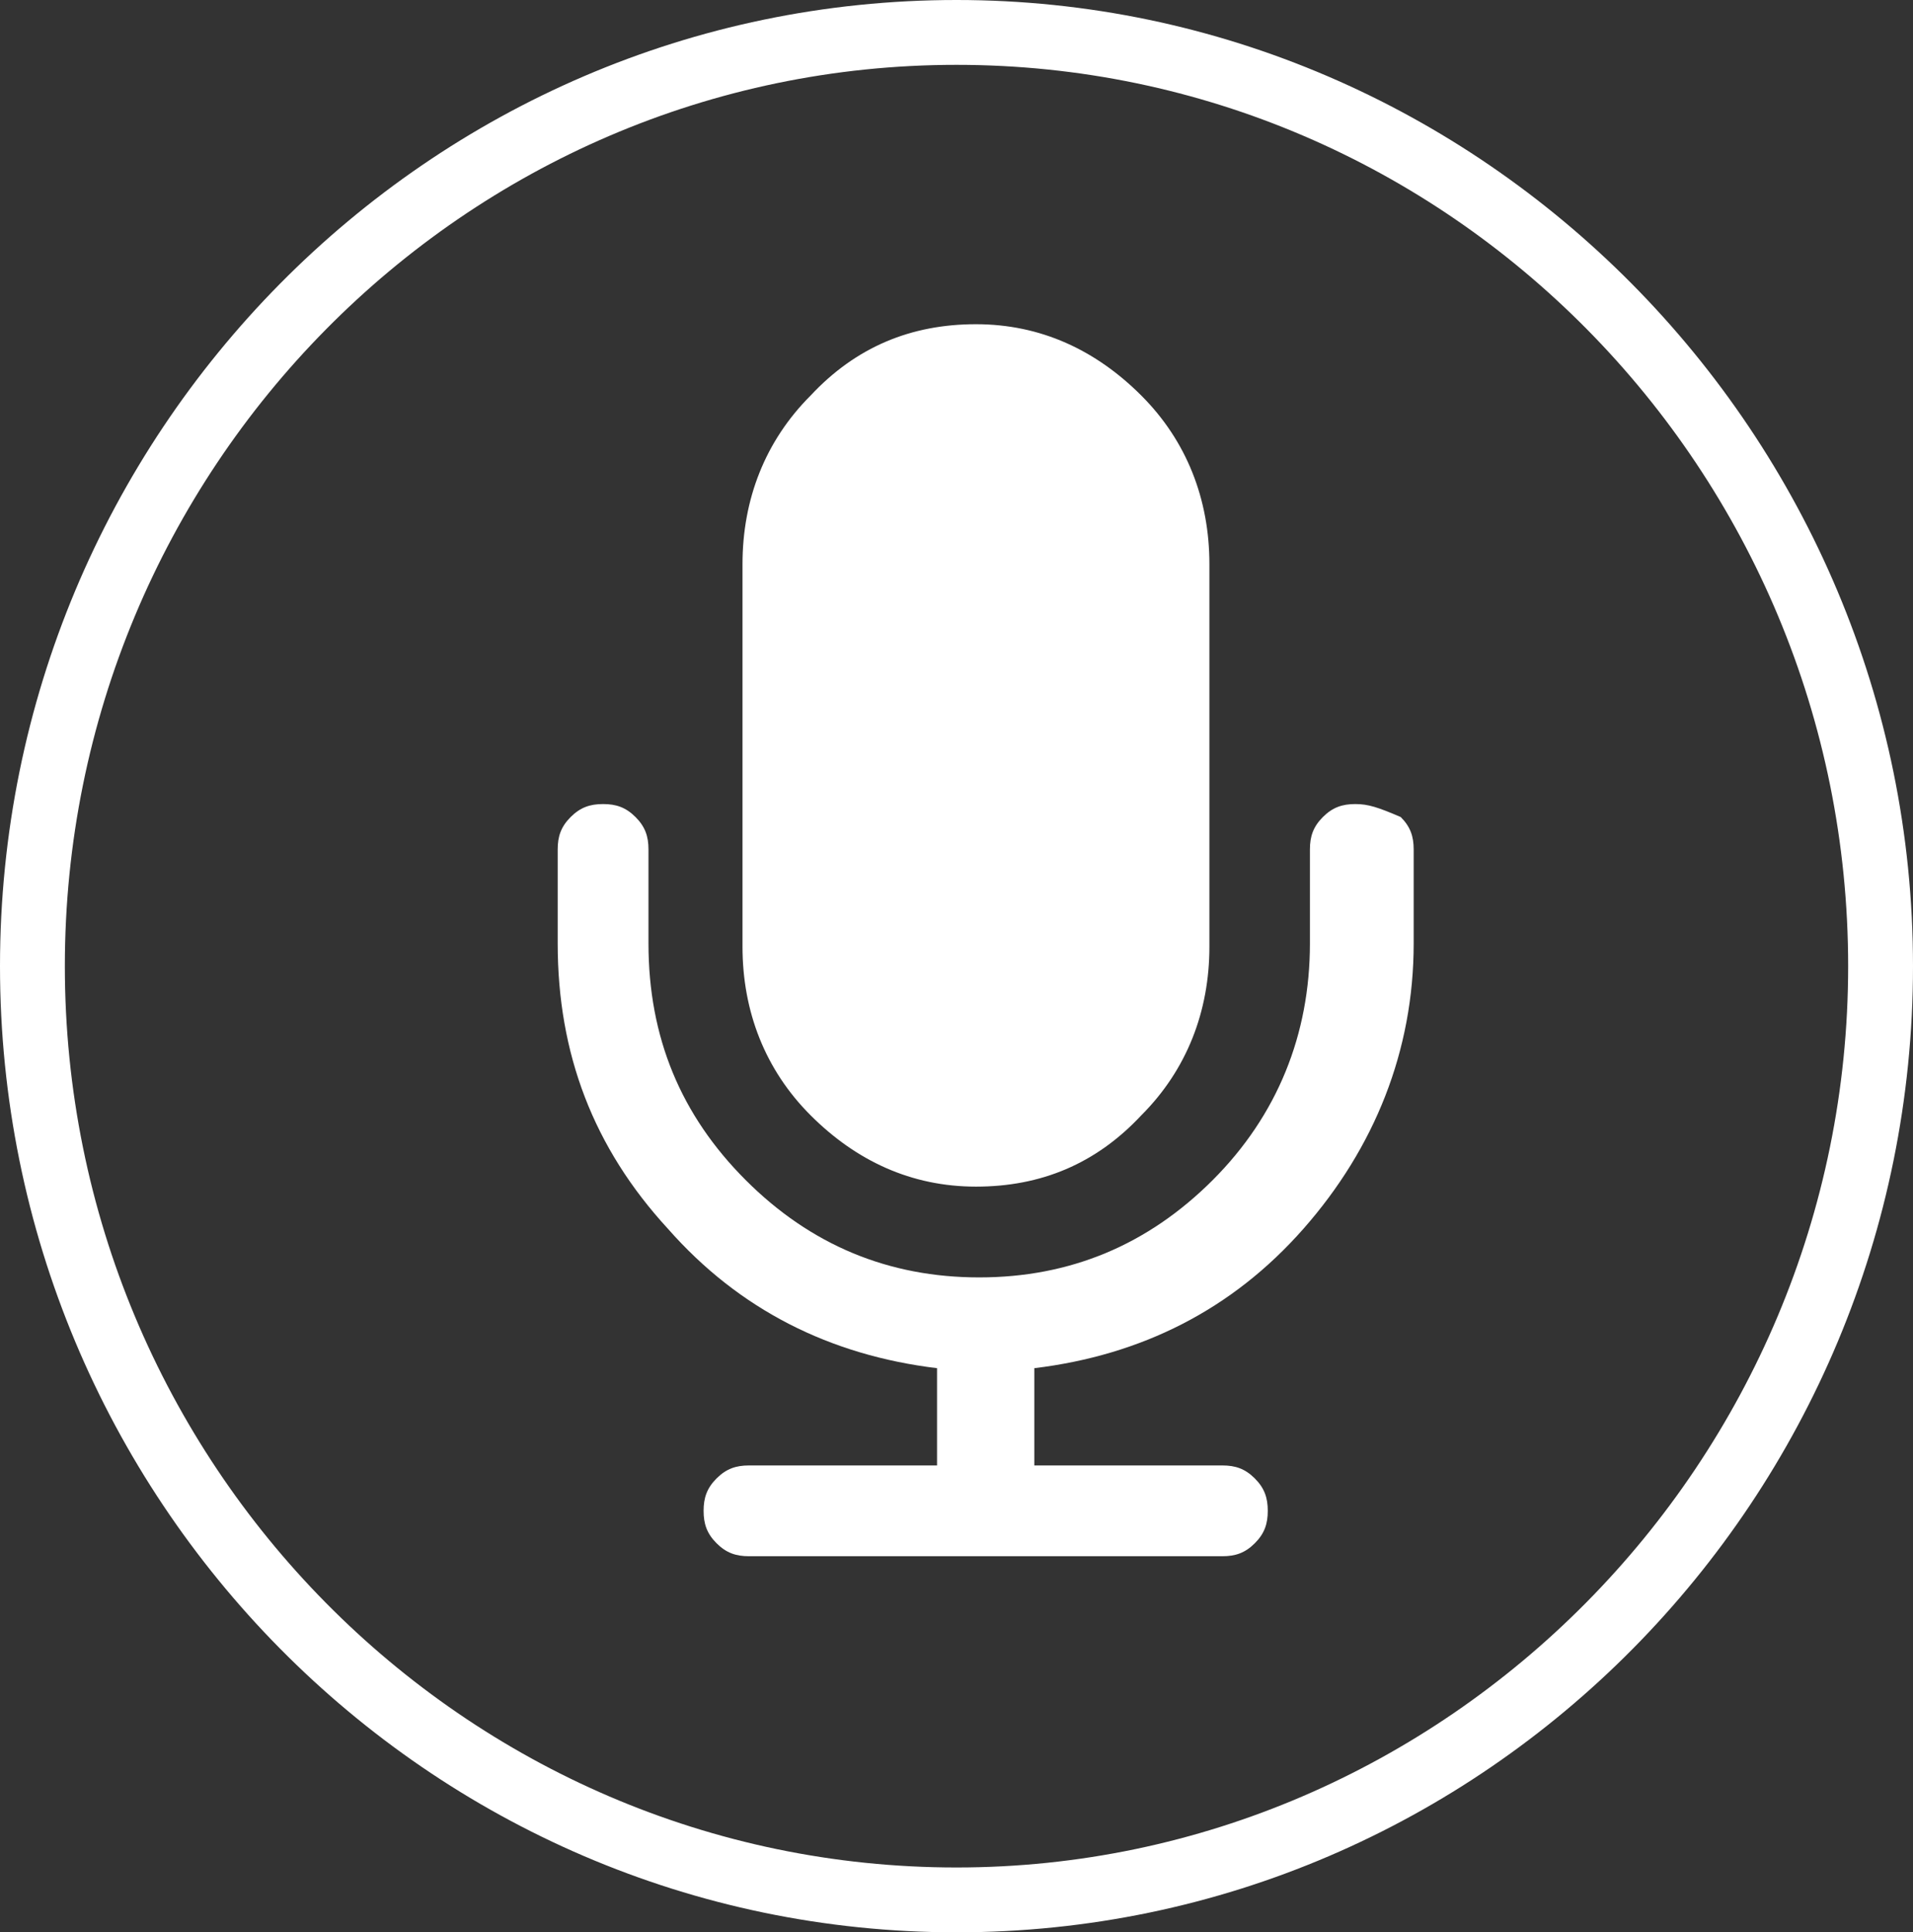
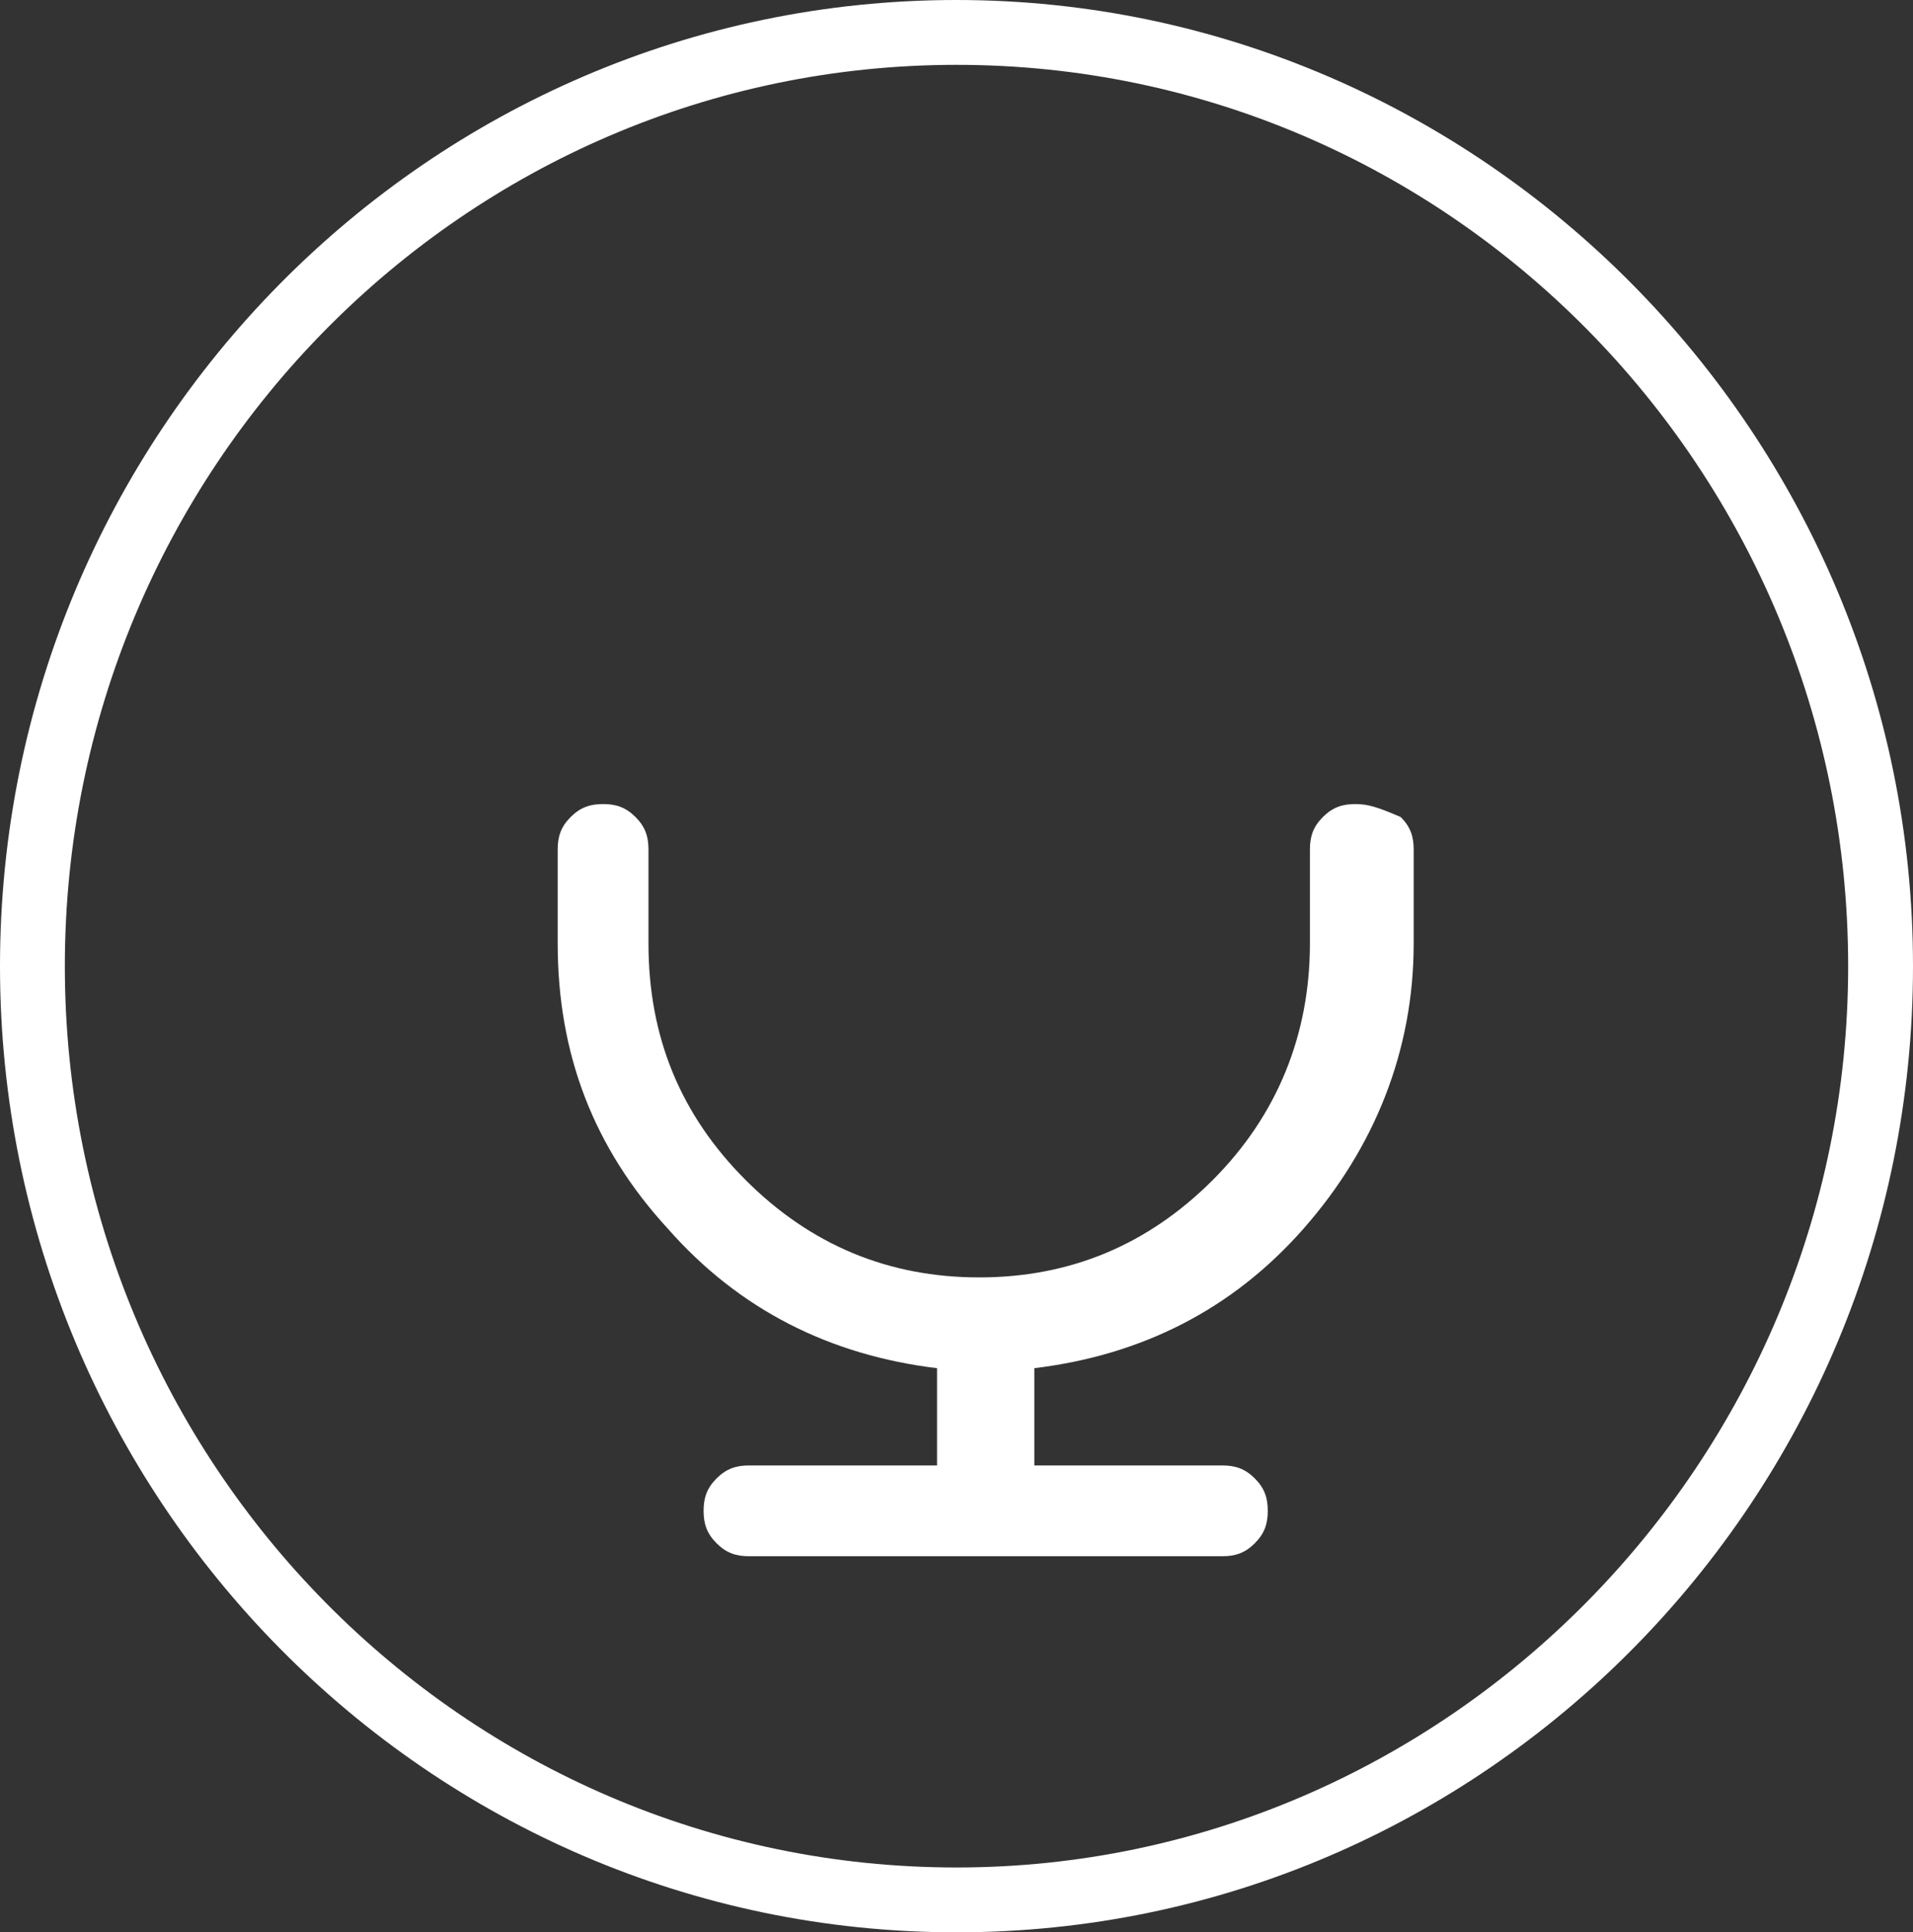
<svg xmlns="http://www.w3.org/2000/svg" version="1.1" x="0px" y="0px" width="59px" height="59.6px" viewBox="0 0 59 59.6" style="enable-background:new 0 0 59 59.6;" xml:space="preserve">
  <rect x="0" y="0" width="59" height="59.6" fill="#333333" stroke="none" />
  <style type="text/css">
	.st0{fill:#ffffff;}
</style>
  <defs>
</defs>
  <g>
    <path class="st0" d="M41.8,24.8c-0.4,0-0.7,0.1-1,0.4c-0.3,0.3-0.4,0.6-0.4,1v2.9c0,2.8-1,5.3-3,7.3c-2,2-4.4,3-7.2,3   c-2.8,0-5.2-1-7.2-3c-2-2-3-4.4-3-7.3v-2.9c0-0.4-0.1-0.7-0.4-1c-0.3-0.3-0.6-0.4-1-0.4c-0.4,0-0.7,0.1-1,0.4   c-0.3,0.3-0.4,0.6-0.4,1v2.9c0,3.4,1.1,6.3,3.4,8.8c2.2,2.5,5,3.9,8.3,4.3v3h-5.8c-0.4,0-0.7,0.1-1,0.4c-0.3,0.3-0.4,0.6-0.4,1   c0,0.4,0.1,0.7,0.4,1c0.3,0.3,0.6,0.4,1,0.4h14.6c0.4,0,0.7-0.1,1-0.4c0.3-0.3,0.4-0.6,0.4-1c0-0.4-0.1-0.7-0.4-1   c-0.3-0.3-0.6-0.4-1-0.4h-5.8v-3c3.3-0.4,6.1-1.8,8.3-4.3c2.2-2.5,3.4-5.5,3.4-8.8v-2.9c0-0.4-0.1-0.7-0.4-1   C42.5,24.9,42.2,24.8,41.8,24.8z" />
-     <path class="st0" d="M30.1,36.6c2,0,3.7-0.7,5.1-2.2c1.4-1.4,2.1-3.2,2.1-5.2V17.4c0-2-0.7-3.8-2.1-5.2c-1.4-1.4-3.1-2.2-5.1-2.2   c-2,0-3.7,0.7-5.1,2.2c-1.4,1.4-2.1,3.2-2.1,5.2v11.8c0,2,0.7,3.8,2.1,5.2C26.4,35.8,28.1,36.6,30.1,36.6z" />
    <path class="st0" d="M29.5,0C13.2,0,0,13.4,0,29.8c0,16.4,13.2,29.8,29.5,29.8S59,46.2,59,29.8C59,13.4,45.7,0,29.5,0z M29.5,57.6   C14.3,57.6,2,45.1,2,29.8C2,14.5,14.3,2,29.5,2S57,14.5,57,29.8C57,45.1,44.6,57.6,29.5,57.6z" />
  </g>
</svg>